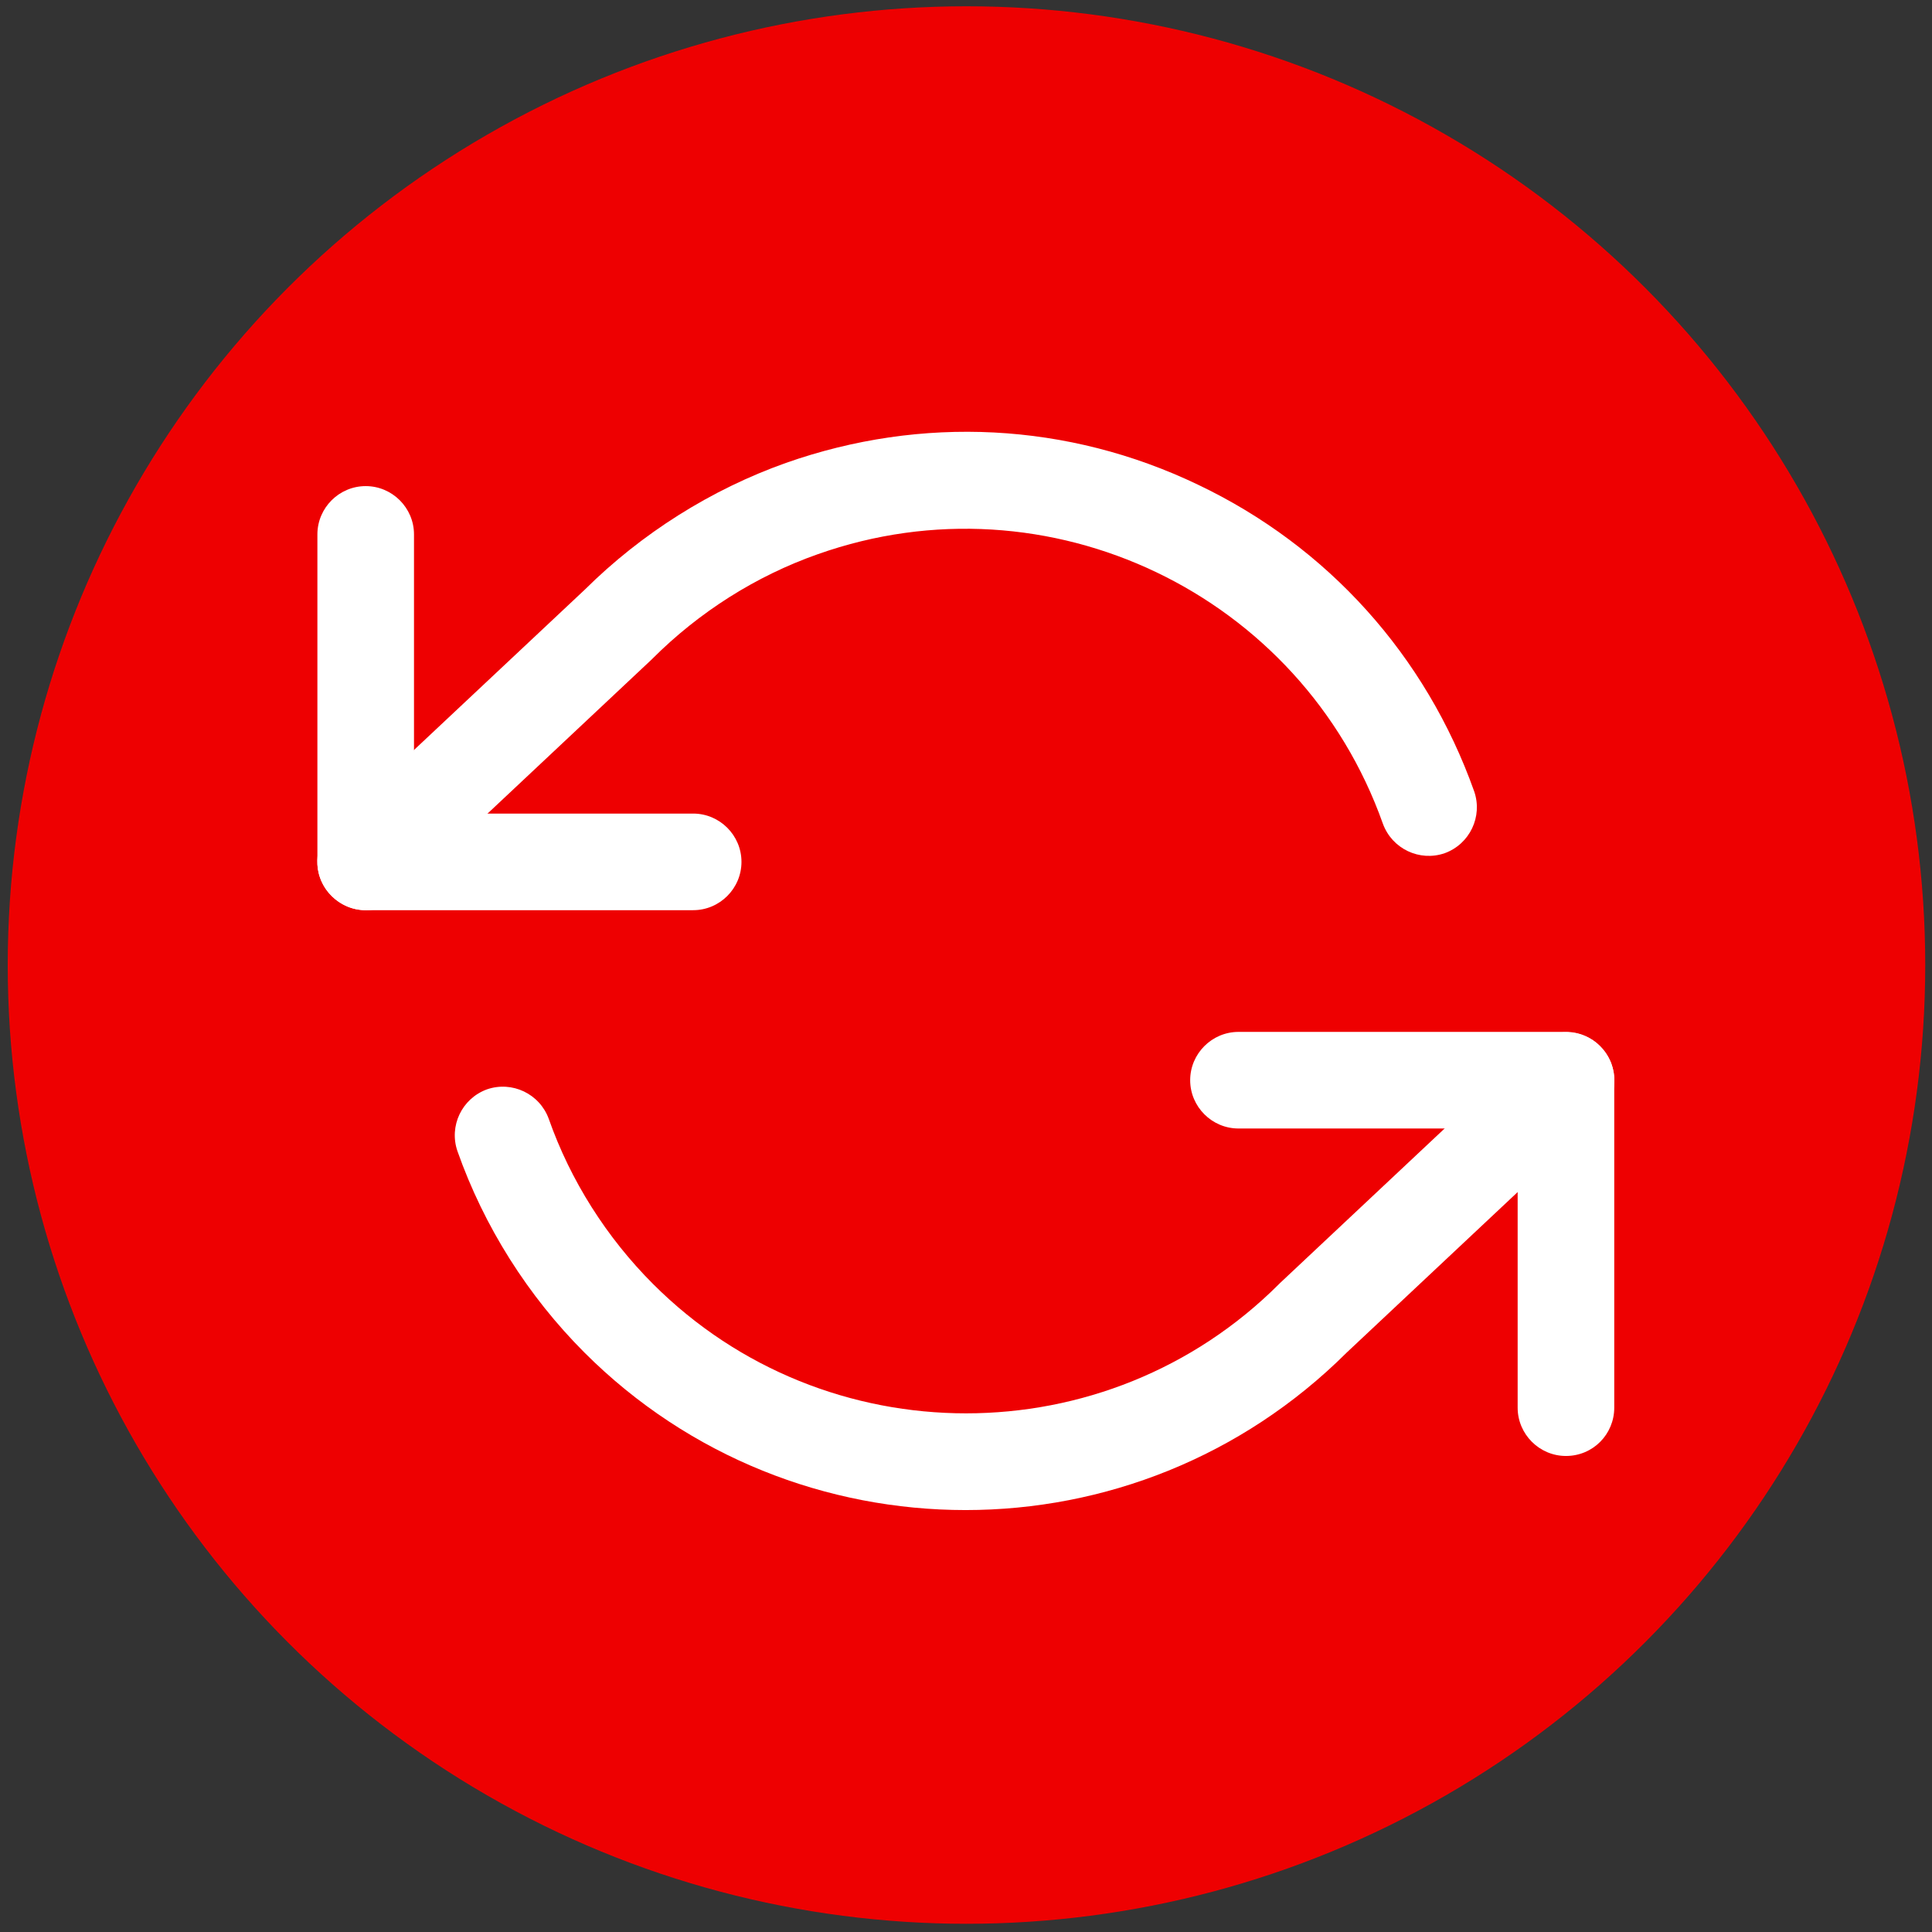
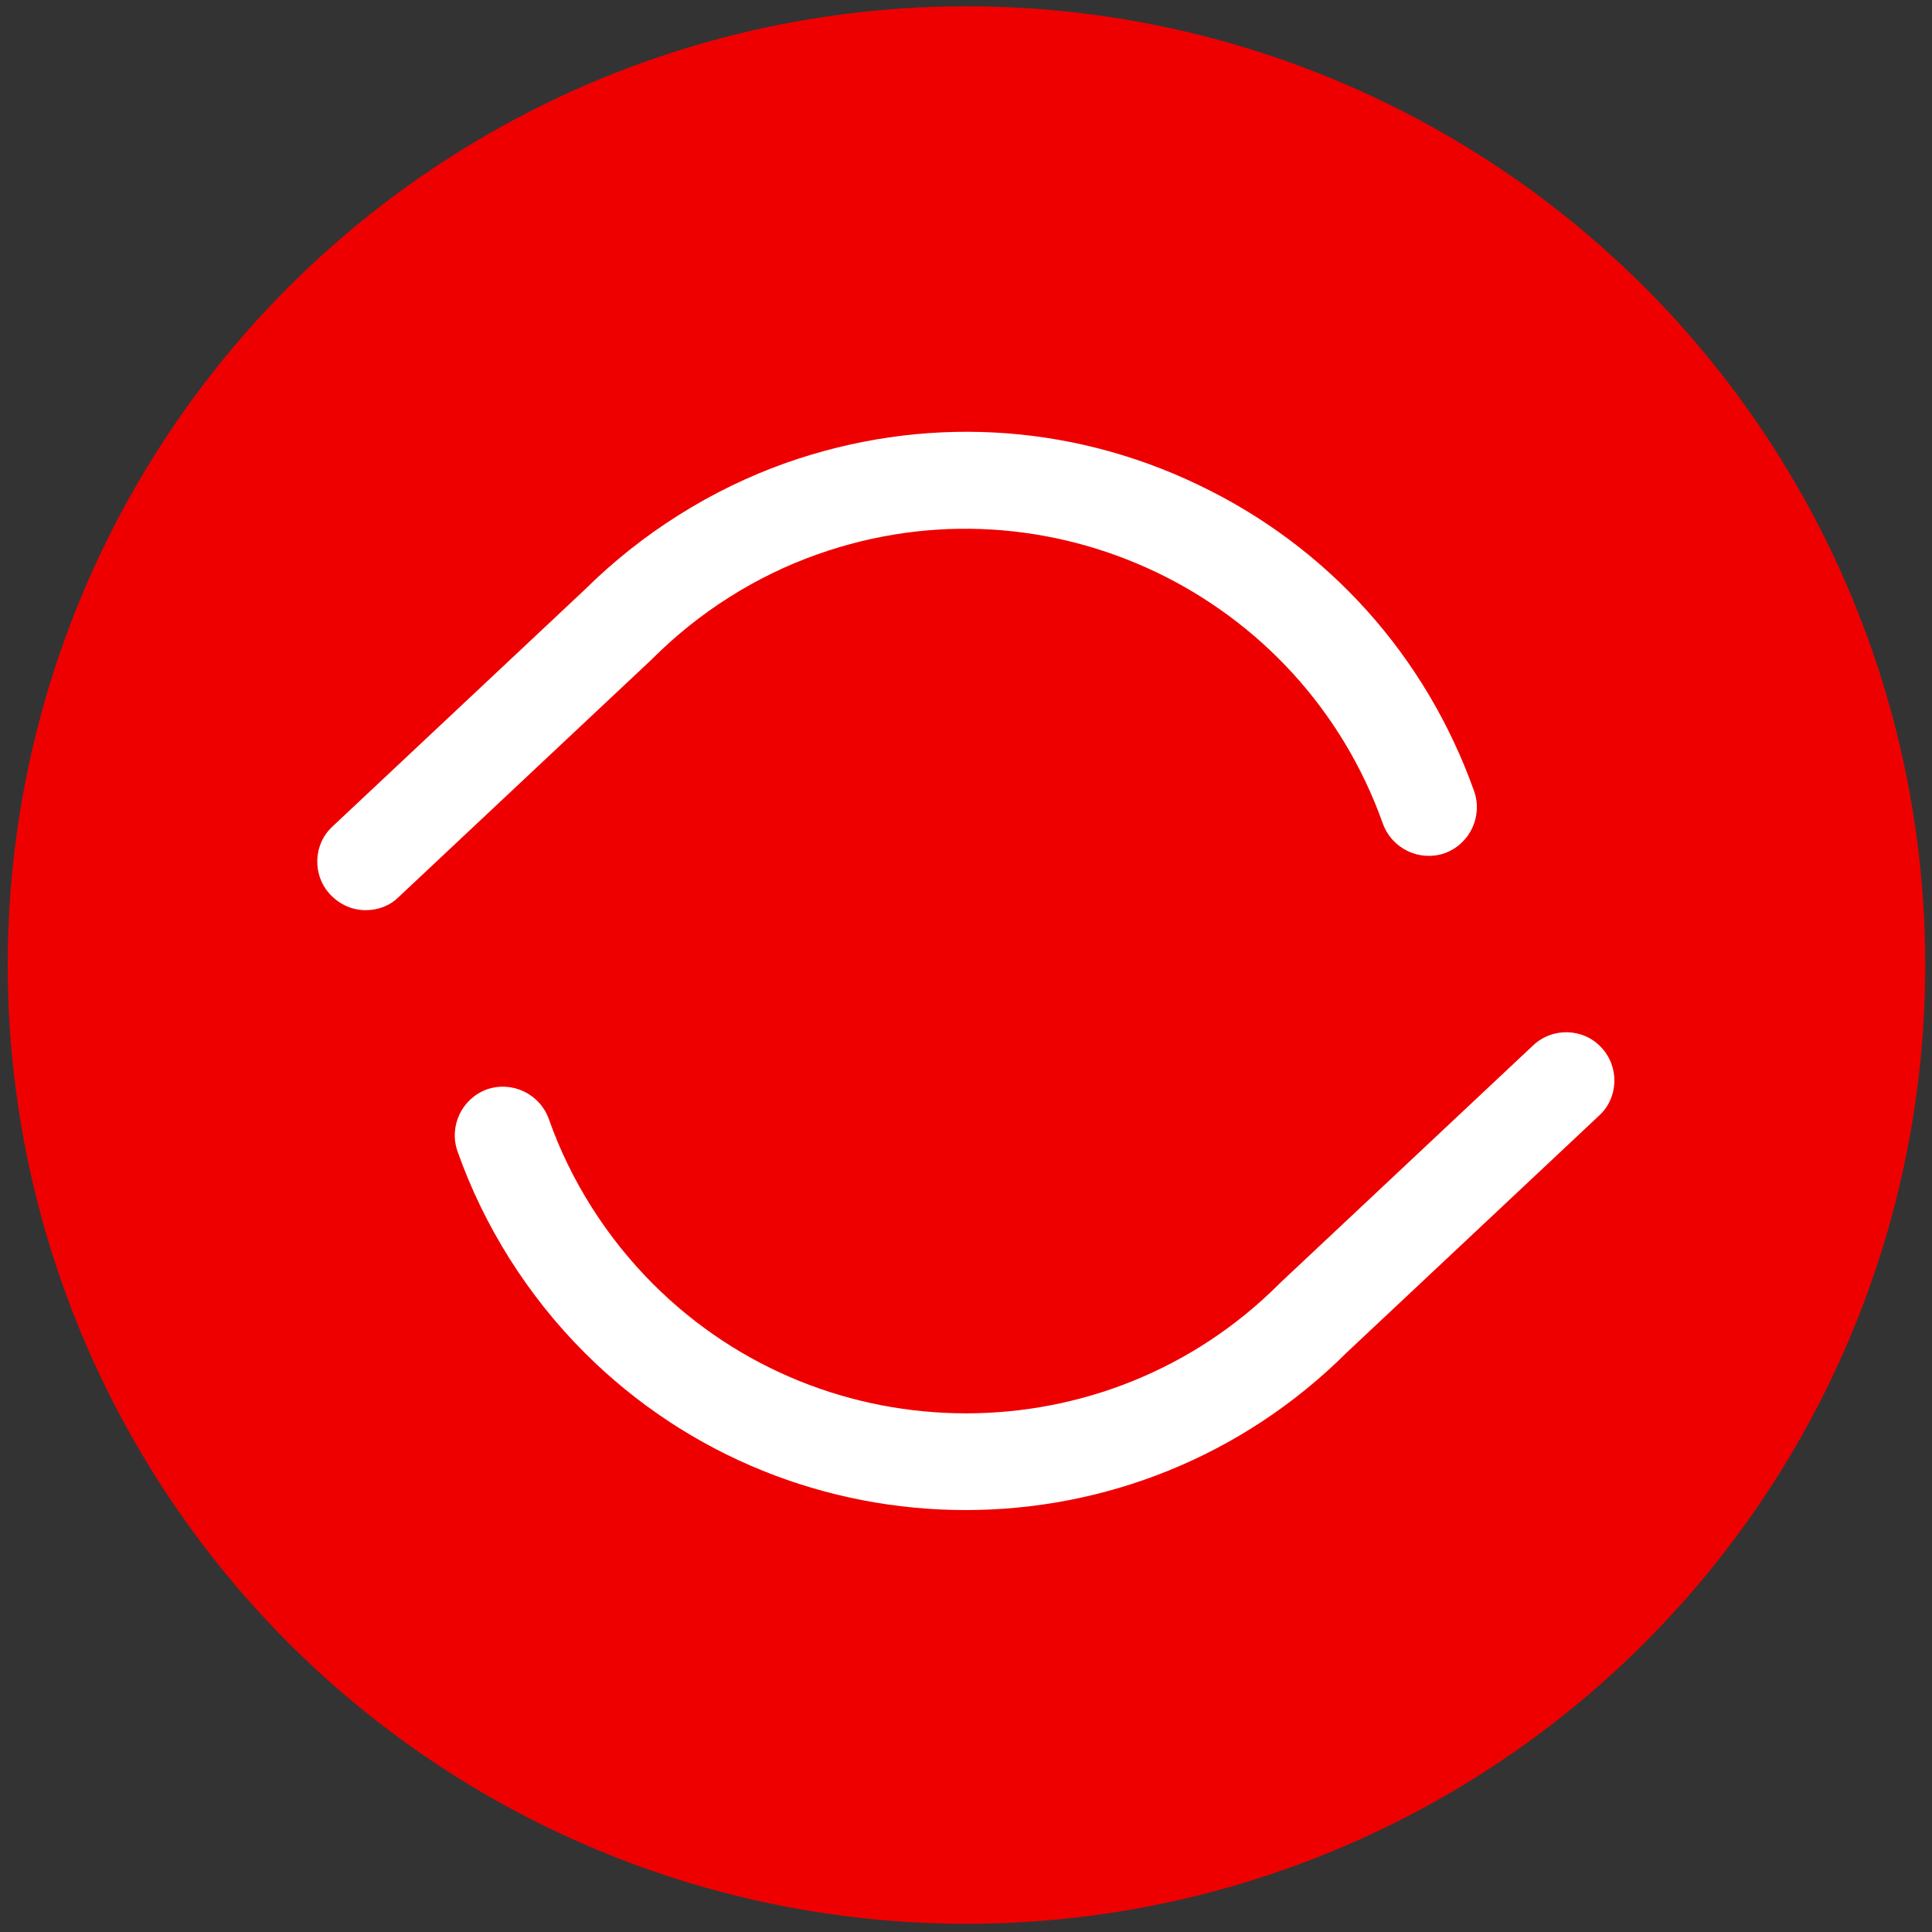
<svg xmlns="http://www.w3.org/2000/svg" id="Capa_1" x="0px" y="0px" viewBox="0 0 400 400" style="enable-background:new 0 0 400 400;" xml:space="preserve">
  <rect x="0" y="0" width="400" height="400" fill="#333333" stroke="none" />
  <style type="text/css">	.st0{fill:#EE0001;}	.st1{fill:#FFFFFF;}</style>
  <circle id="Elipse_225" class="st0" cx="200.1" cy="199.8" r="198.5" />
  <g id="refresh-ccw" transform="translate(1.414 1.043)">
    <g id="Trazado_8832">
-       <path class="st1" d="M142.1,187.4H74.3c-5.5,0-10-4.5-10-10v-67.8c0-5.5,4.5-10,10-10s10,4.5,10,10v57.8h57.8c5.5,0,10,4.5,10,10   S147.6,187.4,142.1,187.4z" />
-     </g>
+       </g>
    <g id="Trazado_8833">
-       <path class="st1" d="M322.8,300.4c-5.5,0-10-4.5-10-10v-57.8h-57.8c-5.5,0-10-4.5-10-10s4.5-10,10-10h67.8c5.5,0,10,4.5,10,10   v67.8C332.8,295.9,328.4,300.4,322.8,300.4z" />
-     </g>
+       </g>
    <g id="Trazado_8834">
      <path class="st1" d="M198.5,311.6c-28.6,0-57.2-10.9-78.9-32.6c-11.7-11.7-20.8-26.1-26.3-41.7c-1.8-5.2,0.9-10.9,6.1-12.8   c5.2-1.8,10.9,0.9,12.8,6.1c4.5,12.8,12,24.6,21.6,34.2c35.7,35.7,93.9,35.7,129.6,0c0.1-0.1,0.1-0.1,0.2-0.2l52.4-49.2   c4-3.8,10.4-3.6,14.1,0.4c3.8,4,3.6,10.4-0.4,14.1L277.4,279C255.6,300.7,227.1,311.6,198.5,311.6z M74.3,187.4   c-2.7,0-5.3-1.1-7.3-3.2c-3.8-4-3.6-10.4,0.4-14.1l52.3-49.1c11.7-11.6,26.1-20.7,41.6-26.2c28.1-9.9,58.4-8.4,85.3,4.5   c26.9,12.8,47.2,35.4,57.2,63.5c1.8,5.2-0.9,10.9-6.1,12.8c-5.2,1.8-10.9-0.9-12.8-6.1c-16.9-47.6-69.3-72.7-117-55.8   c-12.8,4.5-24.6,12-34.2,21.6c-0.1,0.1-0.1,0.1-0.2,0.2l-52.4,49.2C79.3,186.5,76.8,187.4,74.3,187.4z" />
    </g>
  </g>
</svg>